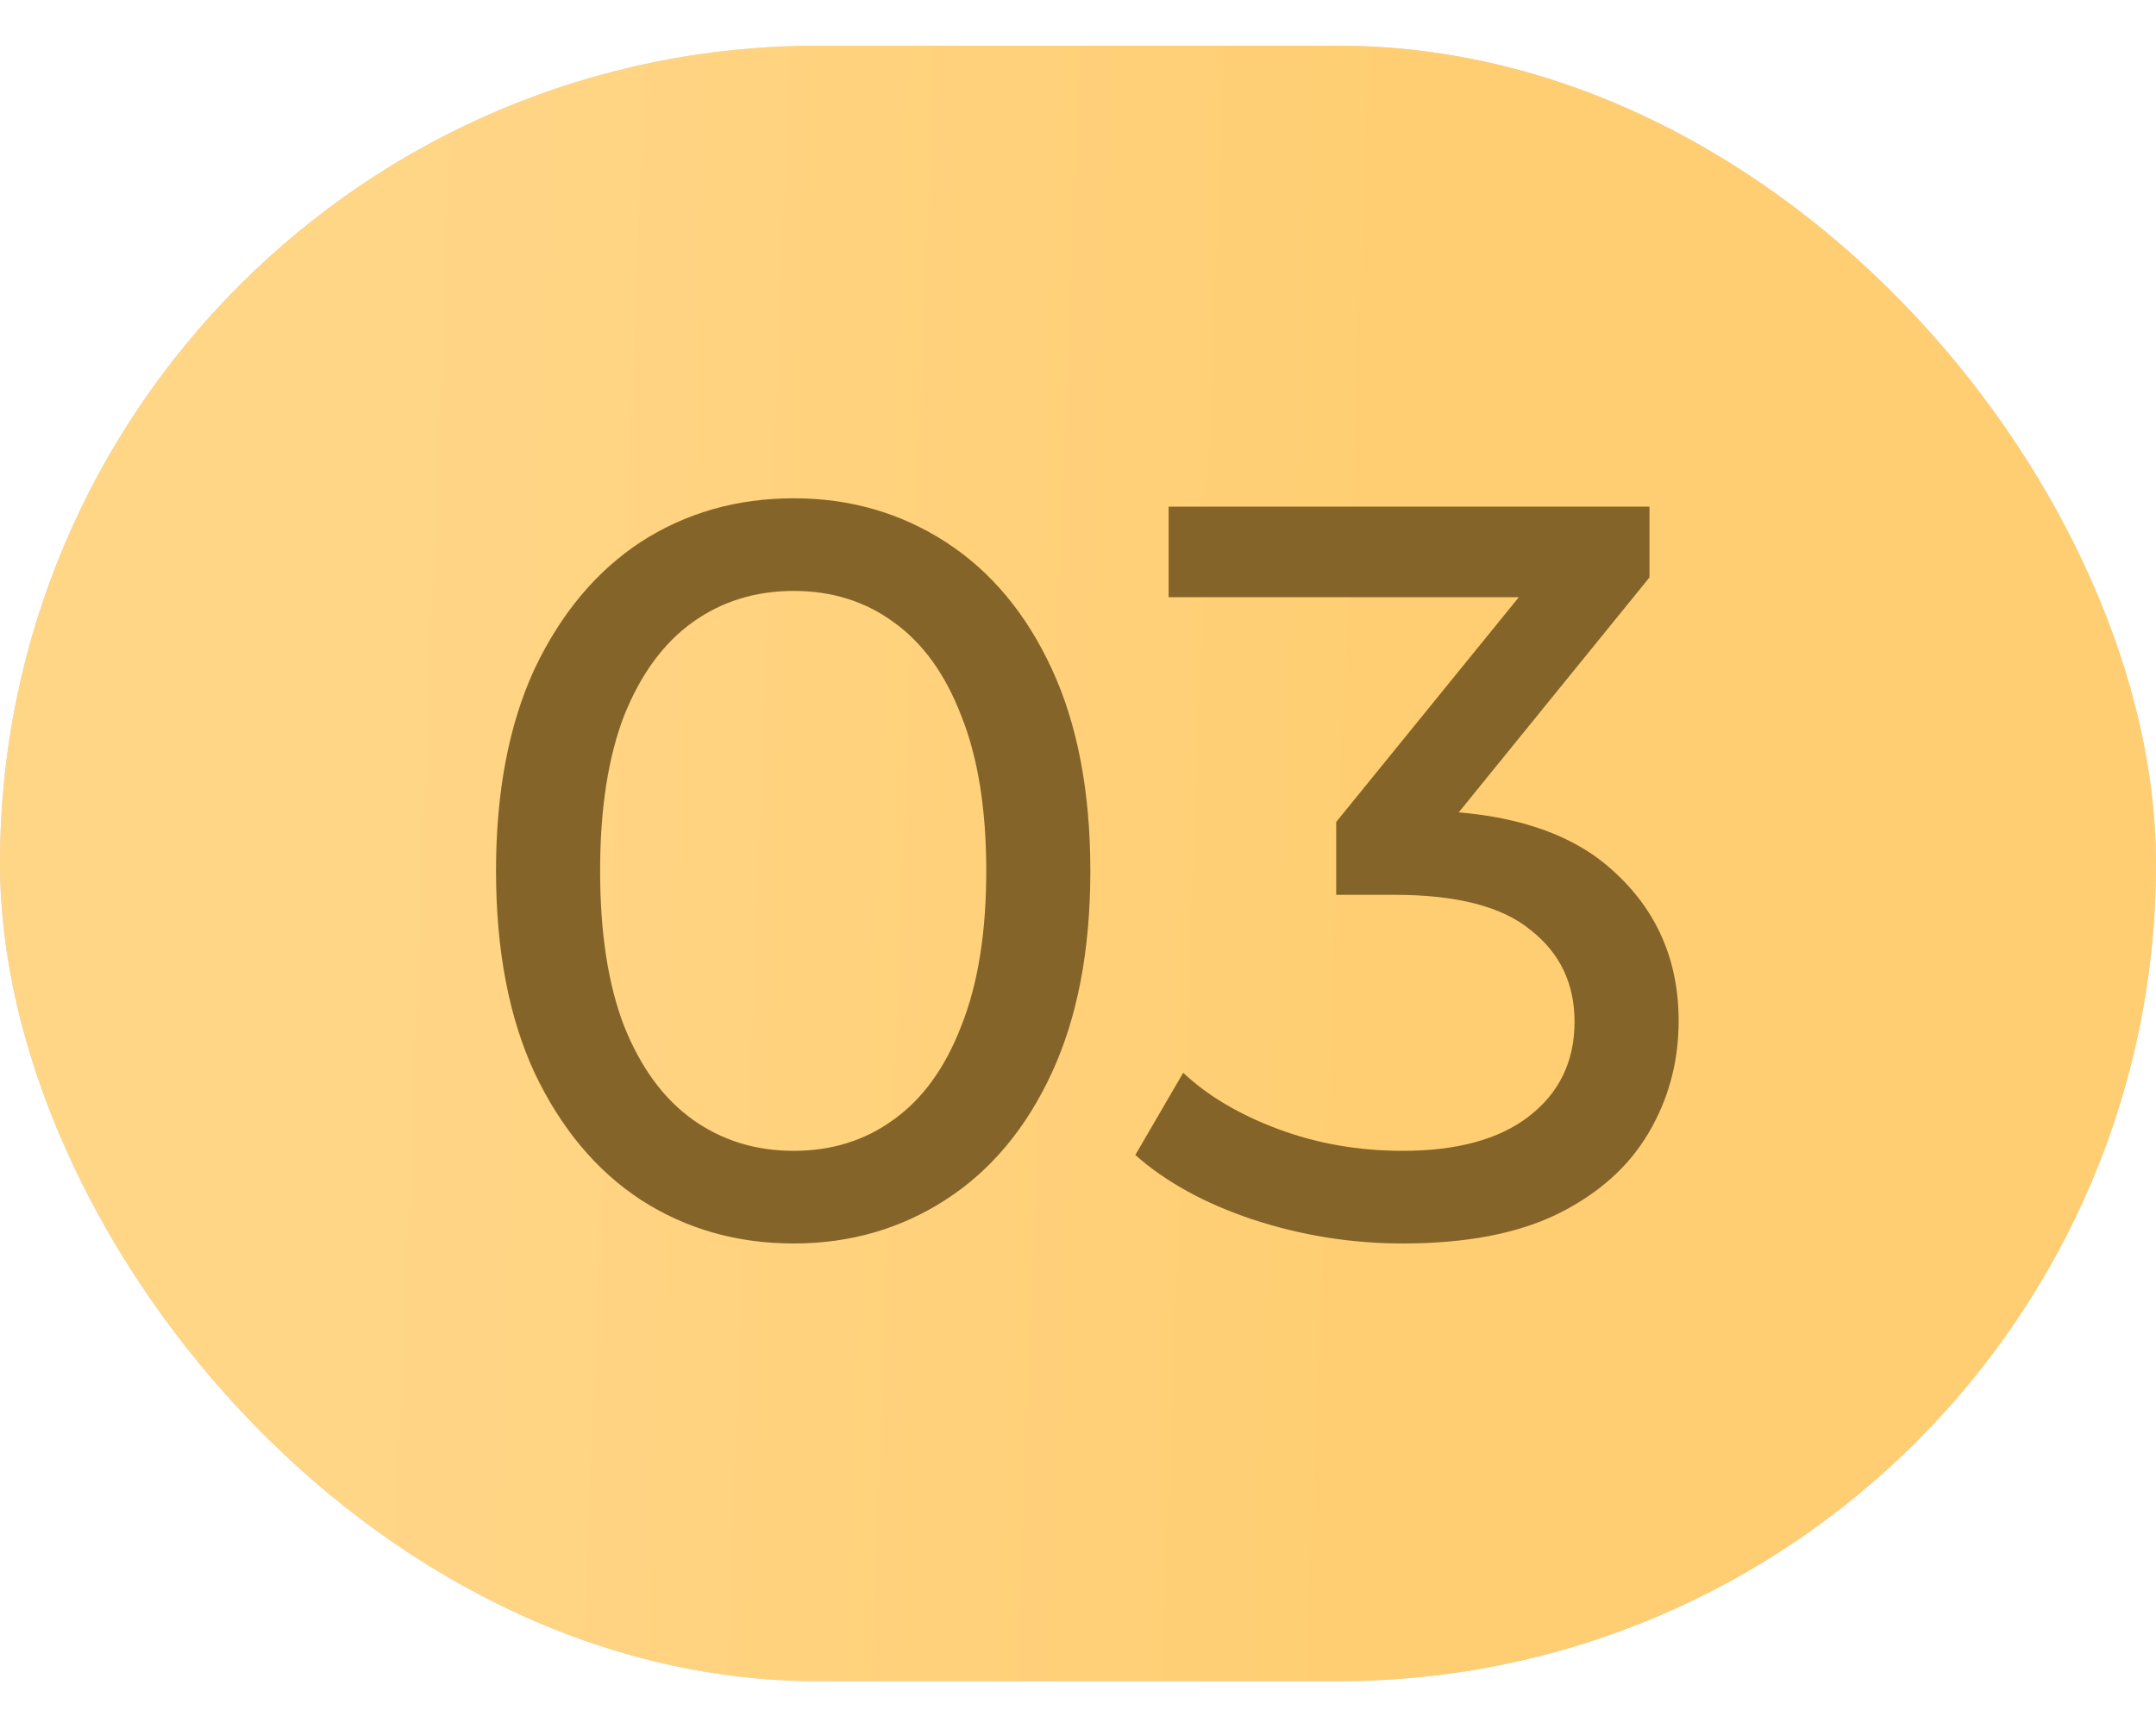
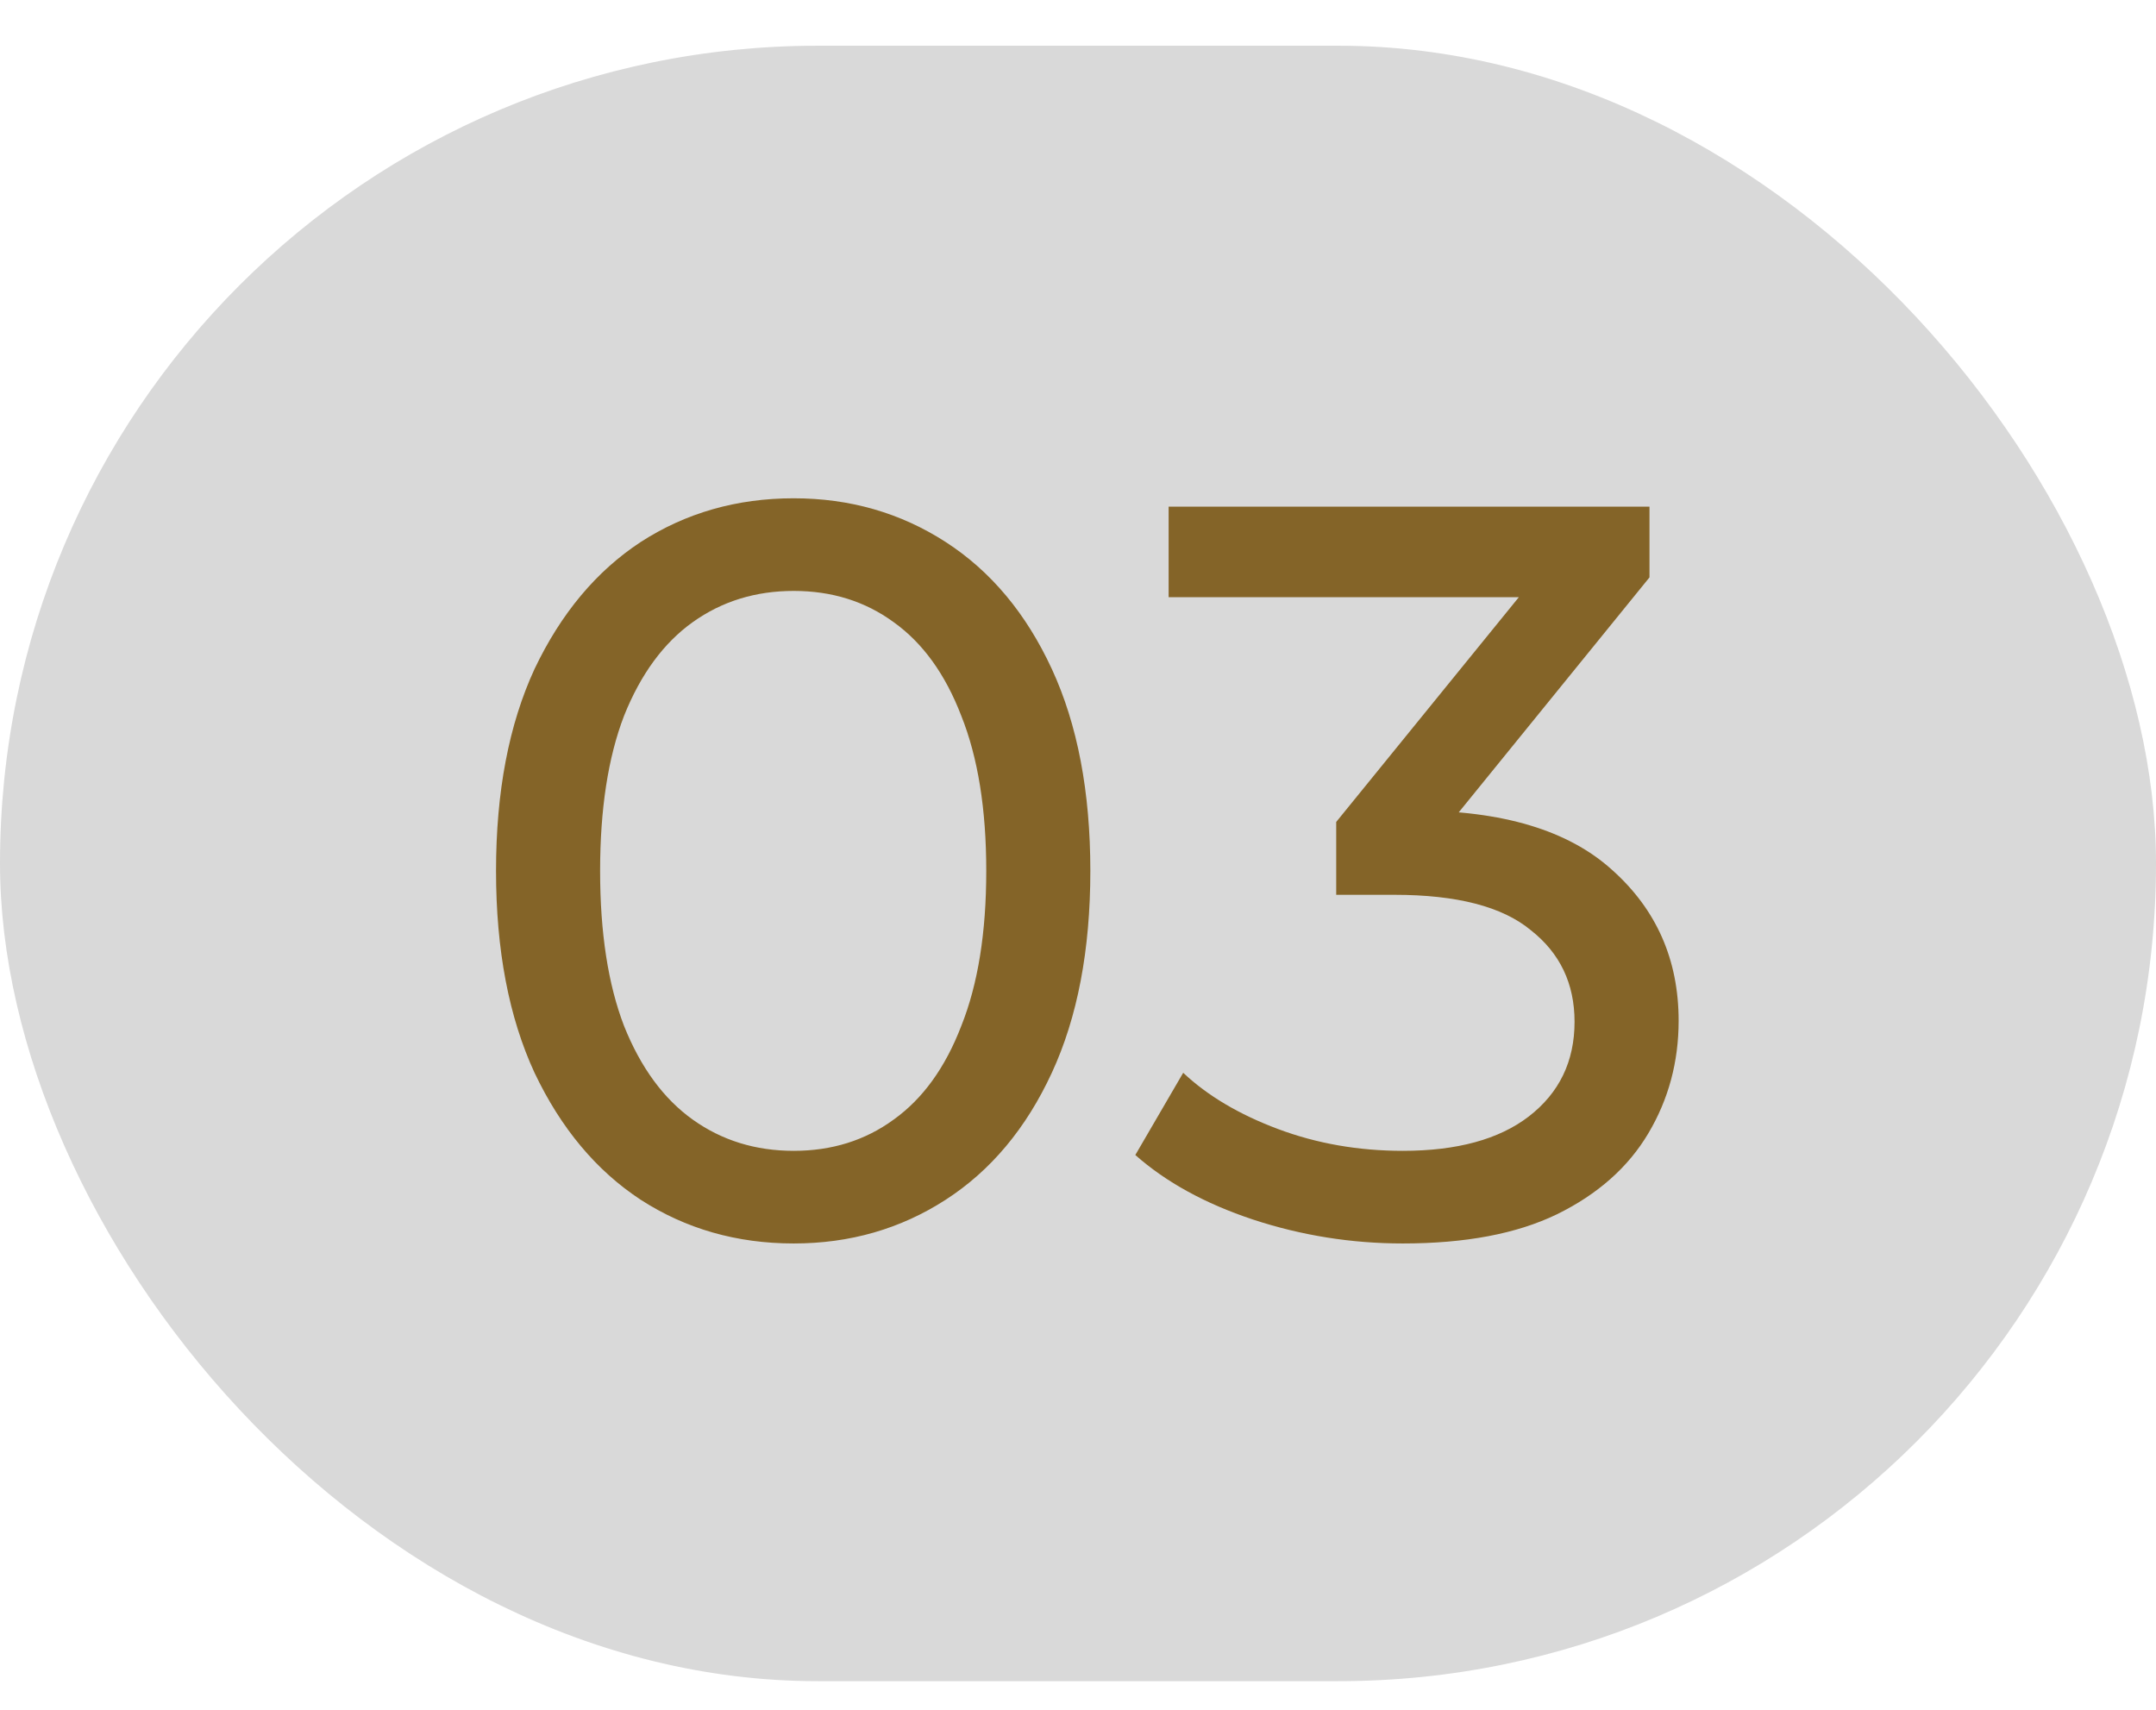
<svg xmlns="http://www.w3.org/2000/svg" width="29" height="23" viewBox="0 0 29 23" fill="none">
  <rect y="0.615" width="29" height="22" rx="11" fill="#D9D9D9" />
-   <rect y="0.615" width="29" height="22" rx="11" fill="url(#paint0_linear_1981_2154)" />
  <path d="M10.676 16.727C9.911 16.727 9.225 16.531 8.618 16.139C8.021 15.747 7.545 15.178 7.19 14.431C6.845 13.685 6.672 12.779 6.672 11.715C6.672 10.651 6.845 9.746 7.19 8.999C7.545 8.253 8.021 7.683 8.618 7.291C9.225 6.899 9.911 6.703 10.676 6.703C11.432 6.703 12.113 6.899 12.72 7.291C13.327 7.683 13.803 8.253 14.148 8.999C14.493 9.746 14.666 10.651 14.666 11.715C14.666 12.779 14.493 13.685 14.148 14.431C13.803 15.178 13.327 15.747 12.72 16.139C12.113 16.531 11.432 16.727 10.676 16.727ZM10.676 15.481C11.189 15.481 11.637 15.341 12.02 15.061C12.412 14.781 12.715 14.361 12.93 13.801C13.154 13.241 13.266 12.546 13.266 11.715C13.266 10.885 13.154 10.189 12.93 9.629C12.715 9.069 12.412 8.649 12.02 8.369C11.637 8.089 11.189 7.949 10.676 7.949C10.163 7.949 9.71 8.089 9.318 8.369C8.926 8.649 8.618 9.069 8.394 9.629C8.179 10.189 8.072 10.885 8.072 11.715C8.072 12.546 8.179 13.241 8.394 13.801C8.618 14.361 8.926 14.781 9.318 15.061C9.71 15.341 10.163 15.481 10.676 15.481ZM18.869 16.727C18.178 16.727 17.506 16.62 16.853 16.405C16.209 16.191 15.682 15.901 15.271 15.537L15.915 14.431C16.242 14.739 16.666 14.991 17.189 15.187C17.712 15.383 18.272 15.481 18.869 15.481C19.597 15.481 20.162 15.327 20.563 15.019C20.974 14.702 21.179 14.277 21.179 13.745C21.179 13.232 20.983 12.821 20.591 12.513C20.209 12.196 19.597 12.037 18.757 12.037H17.973V11.057L20.885 7.473L21.081 8.033H15.719V6.815H22.187V7.767L19.289 11.337L18.561 10.903H19.023C20.209 10.903 21.095 11.169 21.683 11.701C22.28 12.233 22.579 12.91 22.579 13.731C22.579 14.282 22.444 14.786 22.173 15.243C21.902 15.701 21.492 16.065 20.941 16.335C20.4 16.597 19.709 16.727 18.869 16.727Z" fill="#846428" />
  <defs>
    <linearGradient id="paint0_linear_1981_2154" x1="19.32" y1="2.4" x2="5.603" y2="1.869" gradientUnits="userSpaceOnUse">
      <stop stop-color="#FFCE72" />
      <stop offset="0.992" stop-color="#FFD586" />
    </linearGradient>
  </defs>
</svg>